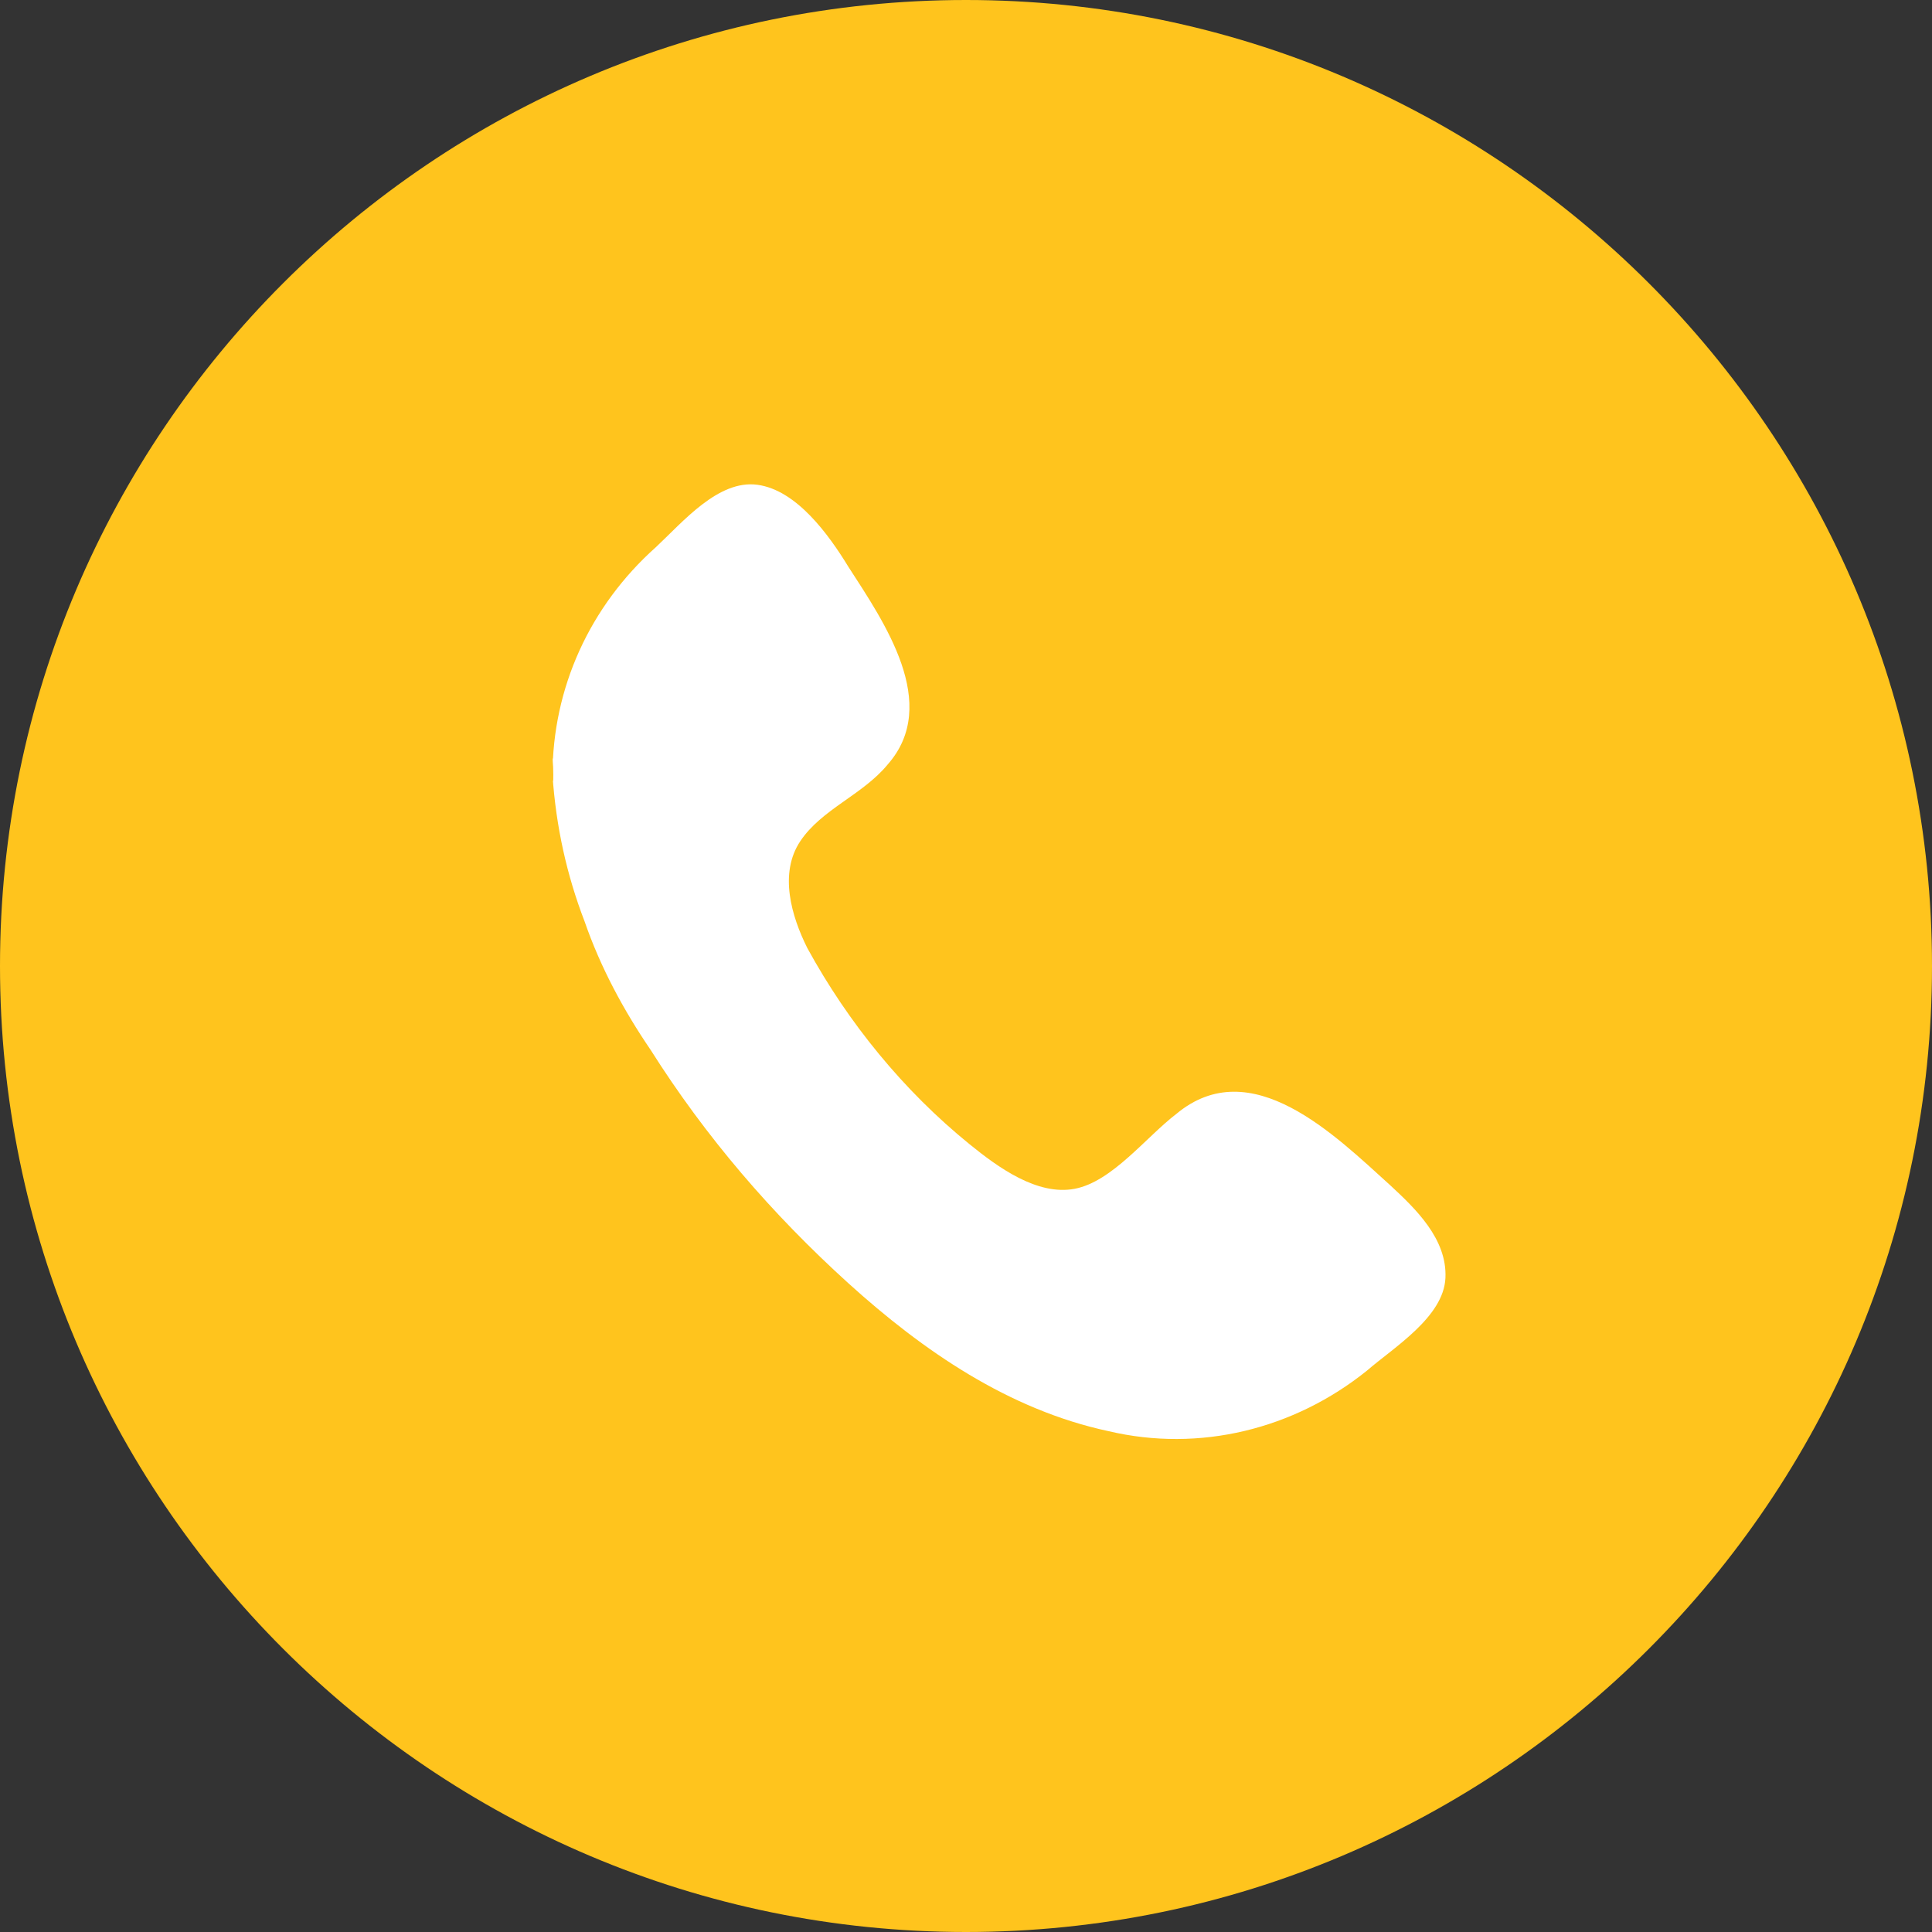
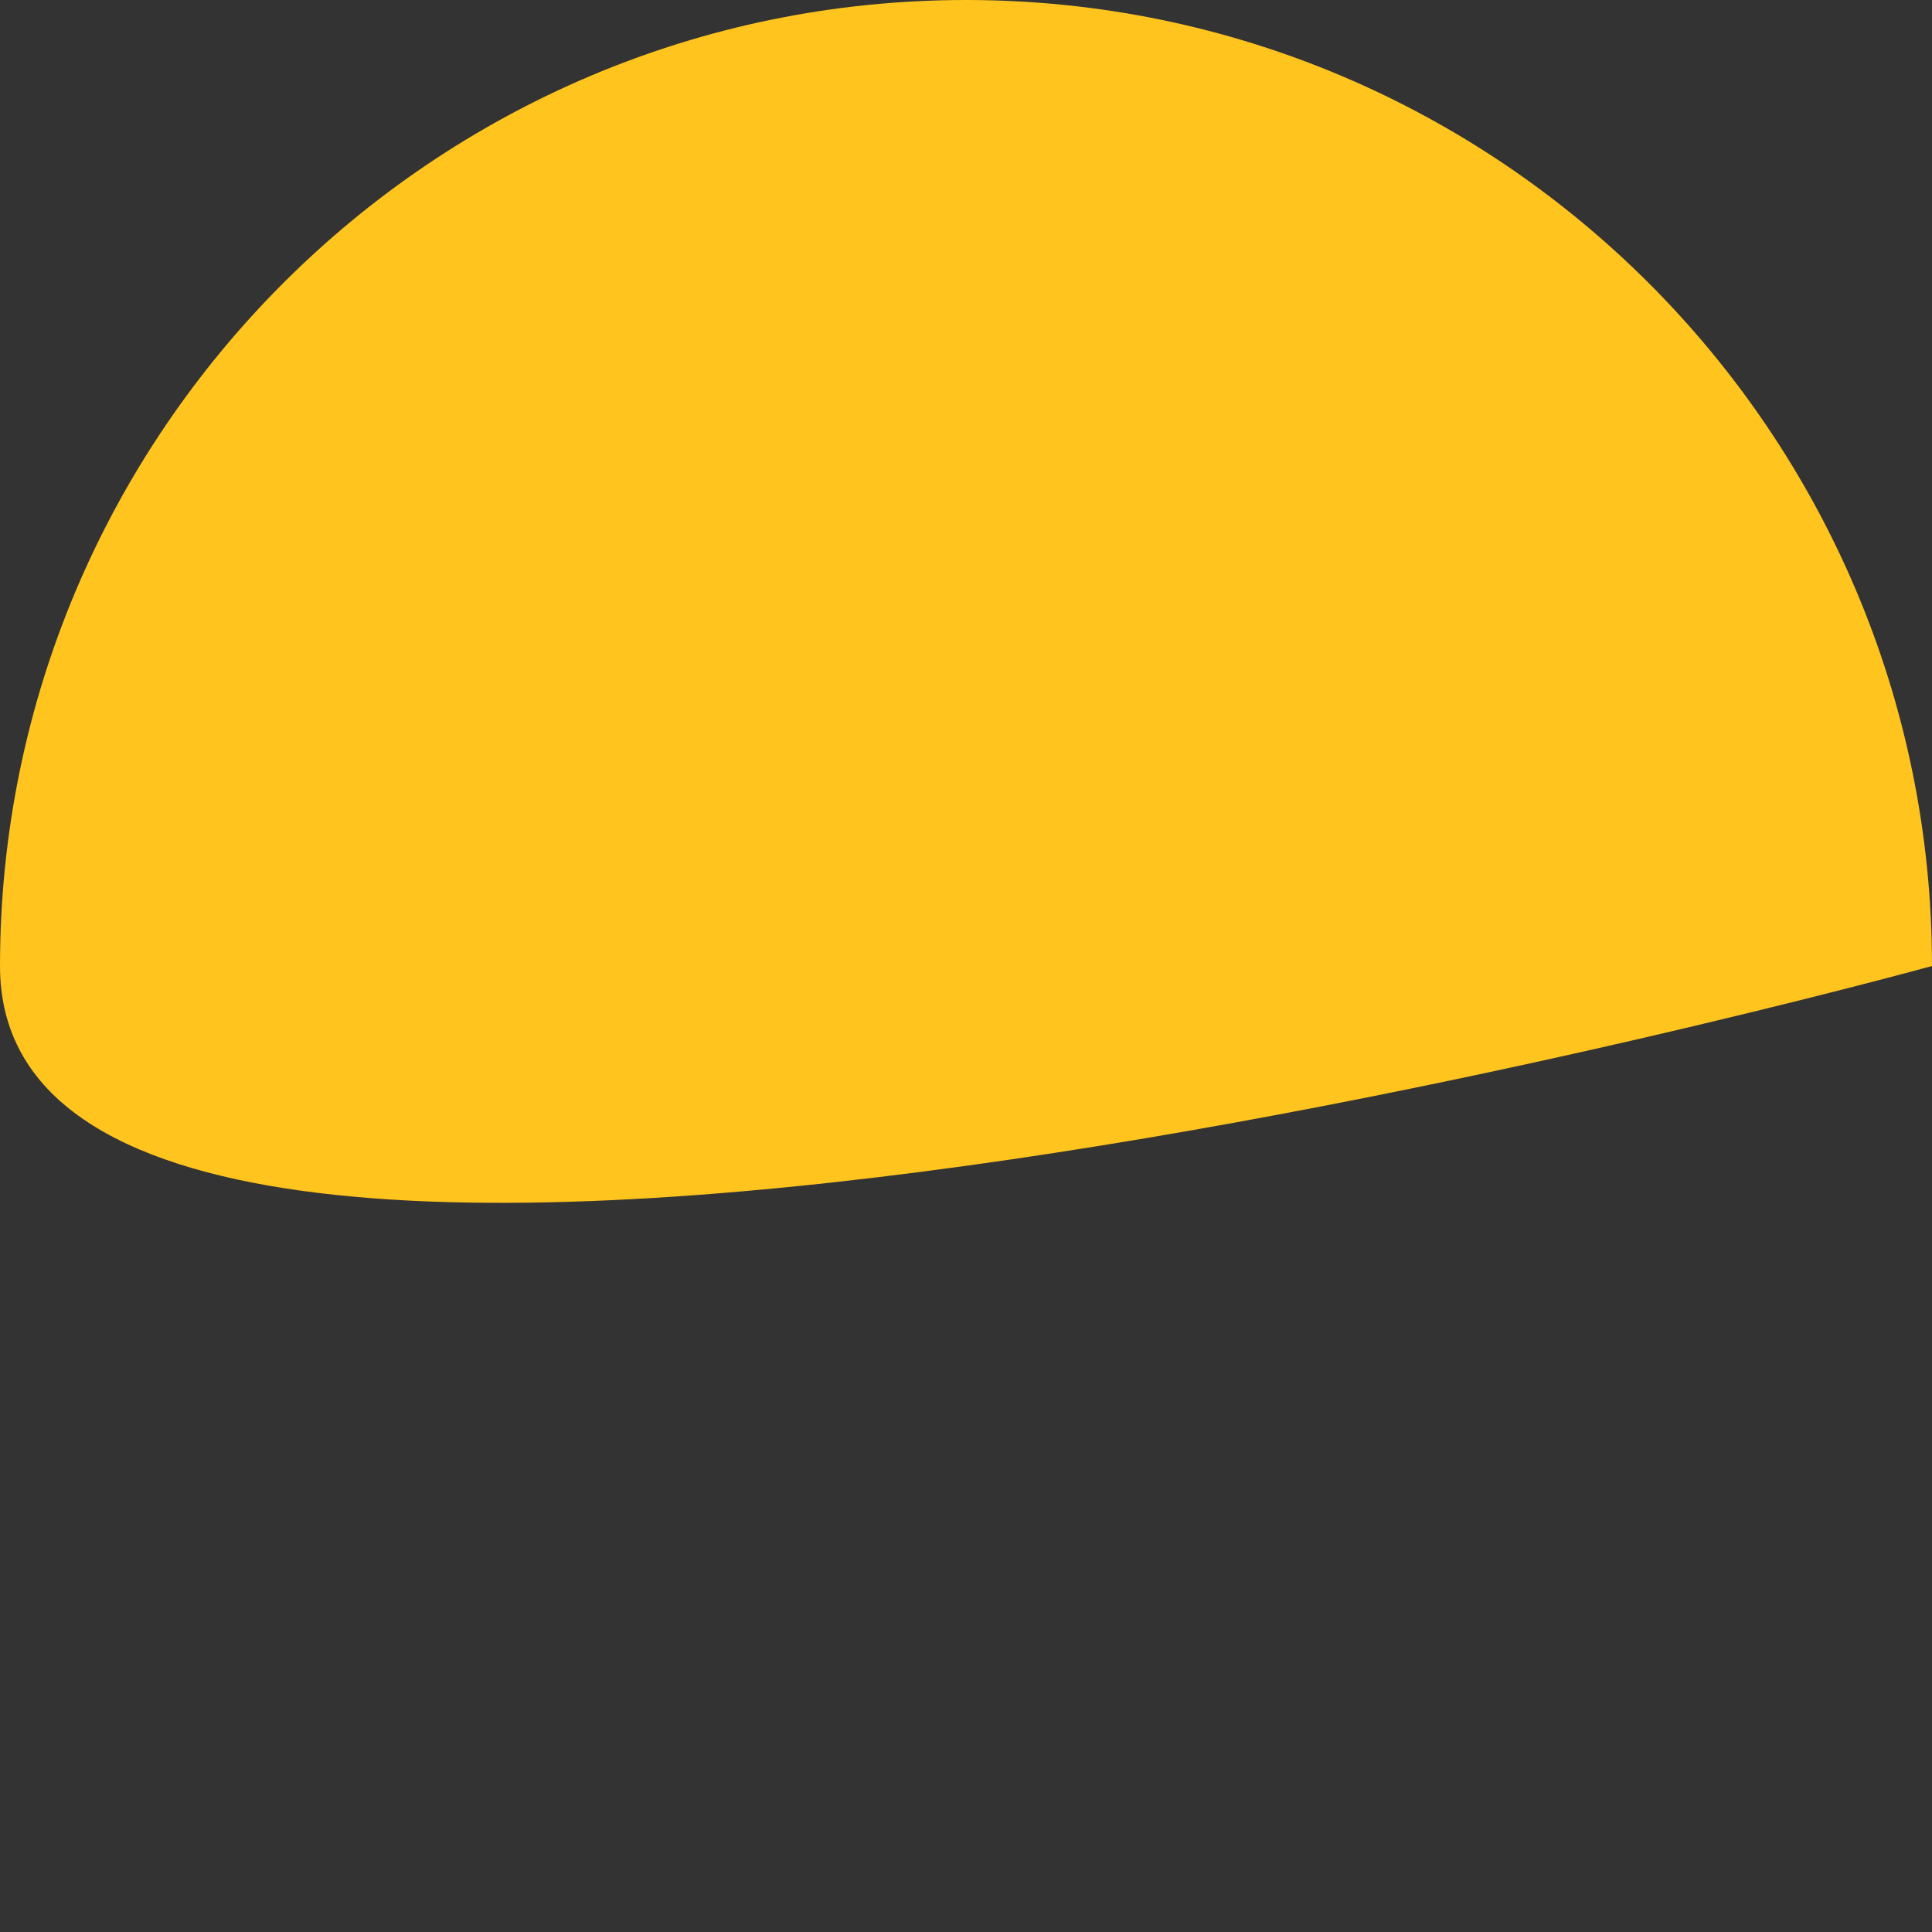
<svg xmlns="http://www.w3.org/2000/svg" version="1.1" id="Layer_1" x="0px" y="0px" viewBox="0 0 108.4 108.4" style="enable-background:new 0 0 108.4 108.4;" xml:space="preserve">
  <rect x="0" y="0" width="108.4" height="108.4" fill="#333333" stroke="none" />
  <style type="text/css">
	.st0{fill:#FFC41D;}
	.st1{fill-rule:evenodd;clip-rule:evenodd;fill:#FFFFFF;}
</style>
  <g id="Layer_2_1_">
    <g id="Layer_1-2">
-       <path class="st0" d="M108.4,54.2c0,29.9-24.3,54.2-54.2,54.2S0,84.1,0,54.2S24.3,0,54.2,0l0,0C84.1,0,108.4,24.3,108.4,54.2z" />
-       <path class="st1" d="M31,43.5c0-4.9,2.1-9.5,5.8-12.8c1.5-1.4,3.5-3.8,5.7-3.5s4,2.8,5.1,4.6c2,3.1,5.2,7.7,2.2,11.1    c-1.4,1.7-3.7,2.5-4.9,4.3s-0.5,4.2,0.4,6c2.3,4.2,5.4,8,9.1,11c1.6,1.3,3.8,2.9,5.9,2.5s4-2.9,5.7-4.2c4.2-3.5,8.9,1.2,12,4    c1.4,1.3,3.2,3,3.1,5.2s-2.9,3.9-4.4,5.2c-4.1,3.3-9.4,4.6-14.5,3.4c-5.6-1.2-10.4-4.5-14.6-8.3c-4.3-3.9-8-8.2-11.1-13.1    c-1.5-2.2-2.8-4.6-3.7-7.2C31.8,49.1,31.2,46.4,31,43.5C31,40.7,31.1,45,31,43.5z" />
+       <path class="st0" d="M108.4,54.2S0,84.1,0,54.2S24.3,0,54.2,0l0,0C84.1,0,108.4,24.3,108.4,54.2z" />
    </g>
  </g>
</svg>